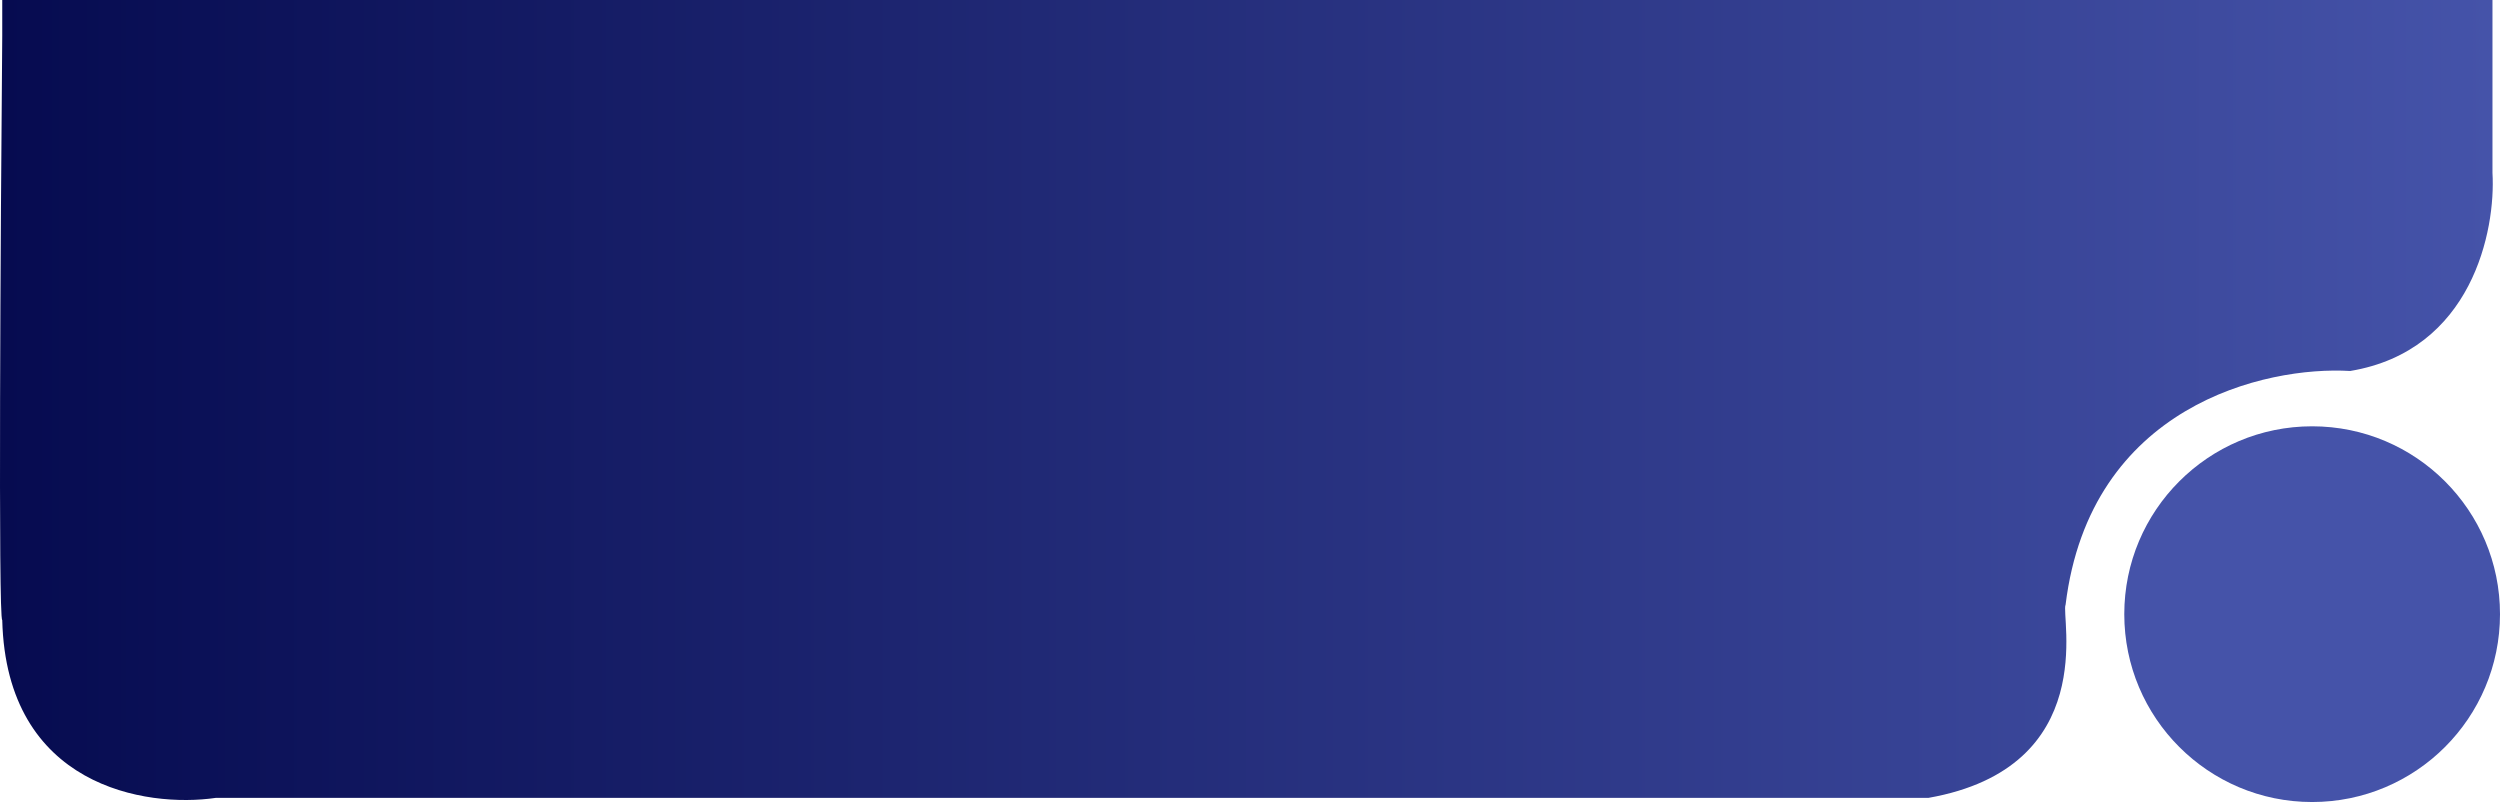
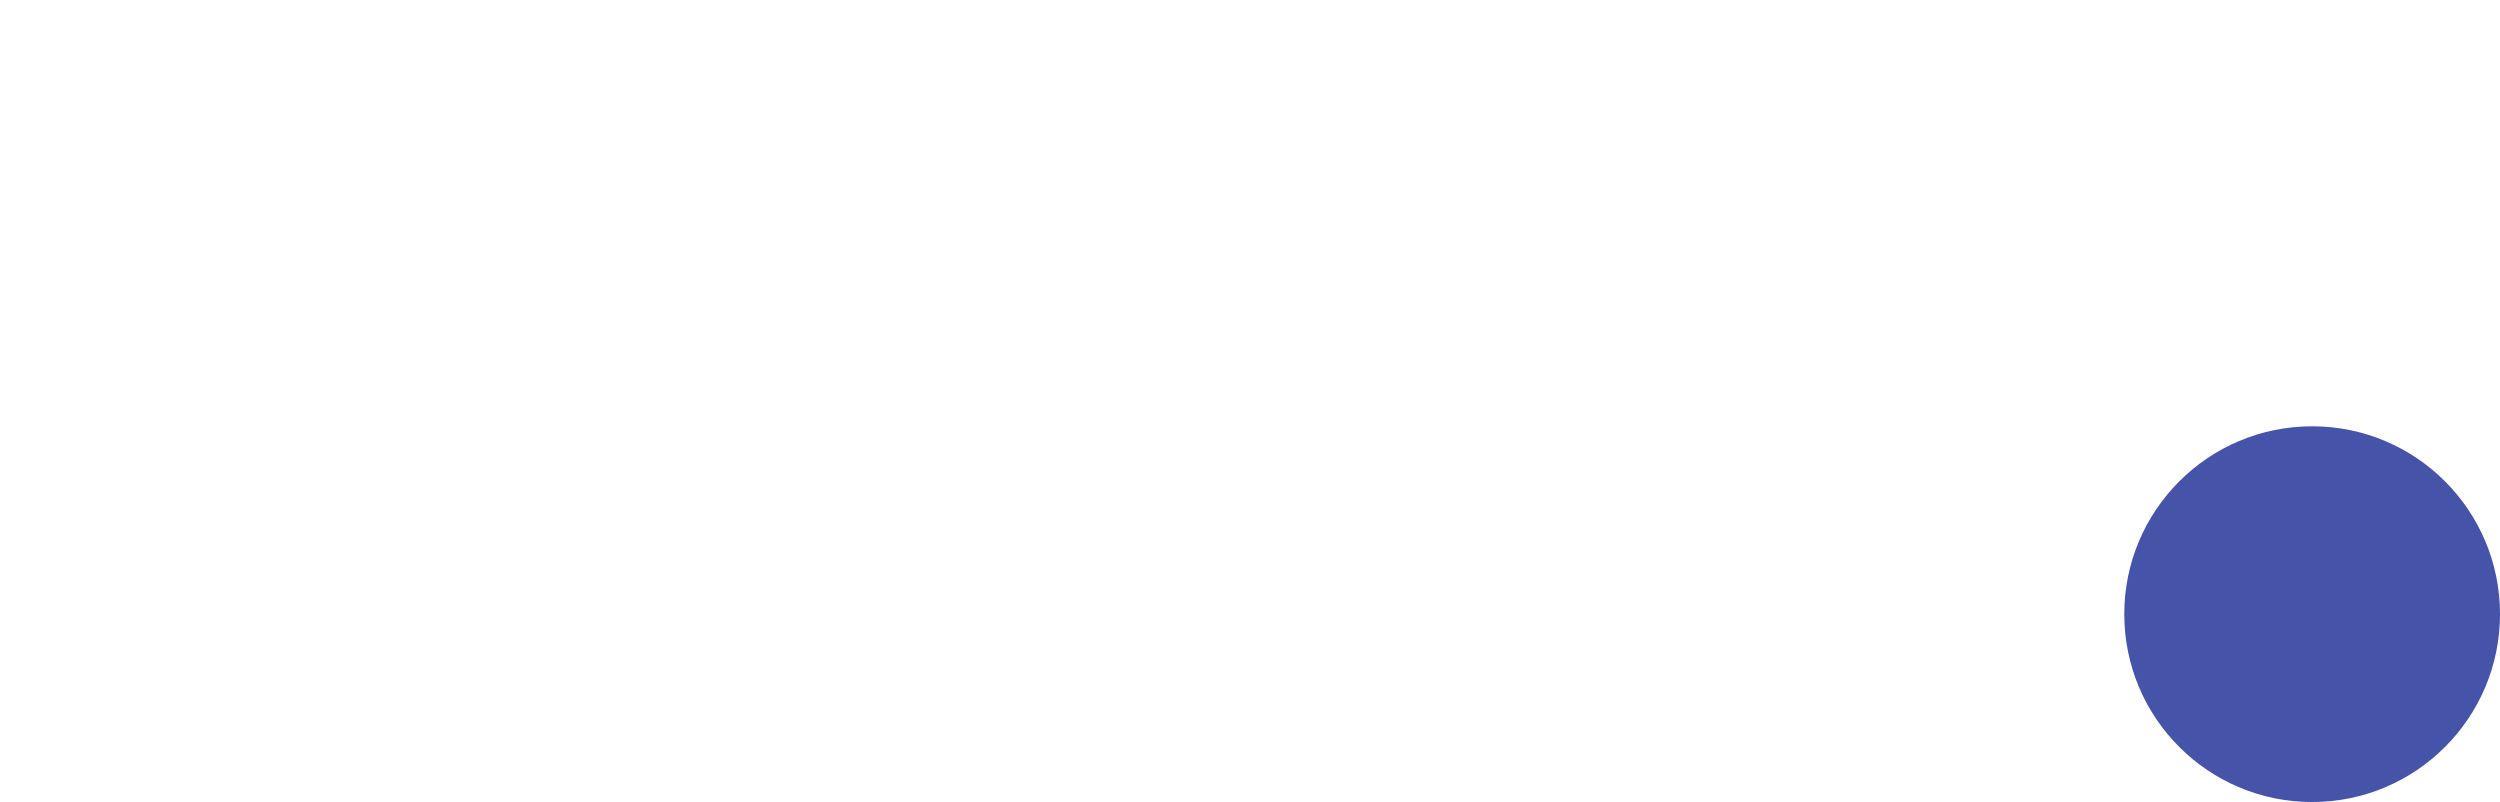
<svg xmlns="http://www.w3.org/2000/svg" width="346" height="111" viewBox="0 0 346 111" fill="none">
-   <path d="M344.958 23.914V0H0.311V4.924C0.076 31.886 -0.252 85.81 0.311 85.81C0.873 108.88 20.239 111.835 29.852 110.428H266.885C290.799 106.208 285.172 85.107 285.876 83.7C289.252 56.128 313.541 50.642 325.264 51.345C342.145 48.532 345.427 31.886 344.958 23.914Z" fill="url(#paint0_linear_146_23)" />
  <circle cx="320" cy="85" r="26" fill="#4553a9" />
  <defs>
    <linearGradient id="paint0_linear_146_23" x1="0" y1="55.36" x2="345" y2="55.36" gradientUnits="userSpaceOnUse">
      <stop stop-color="#060b50" />
      <stop offset="1" stop-color="#4553a9" />
    </linearGradient>
  </defs>
</svg>